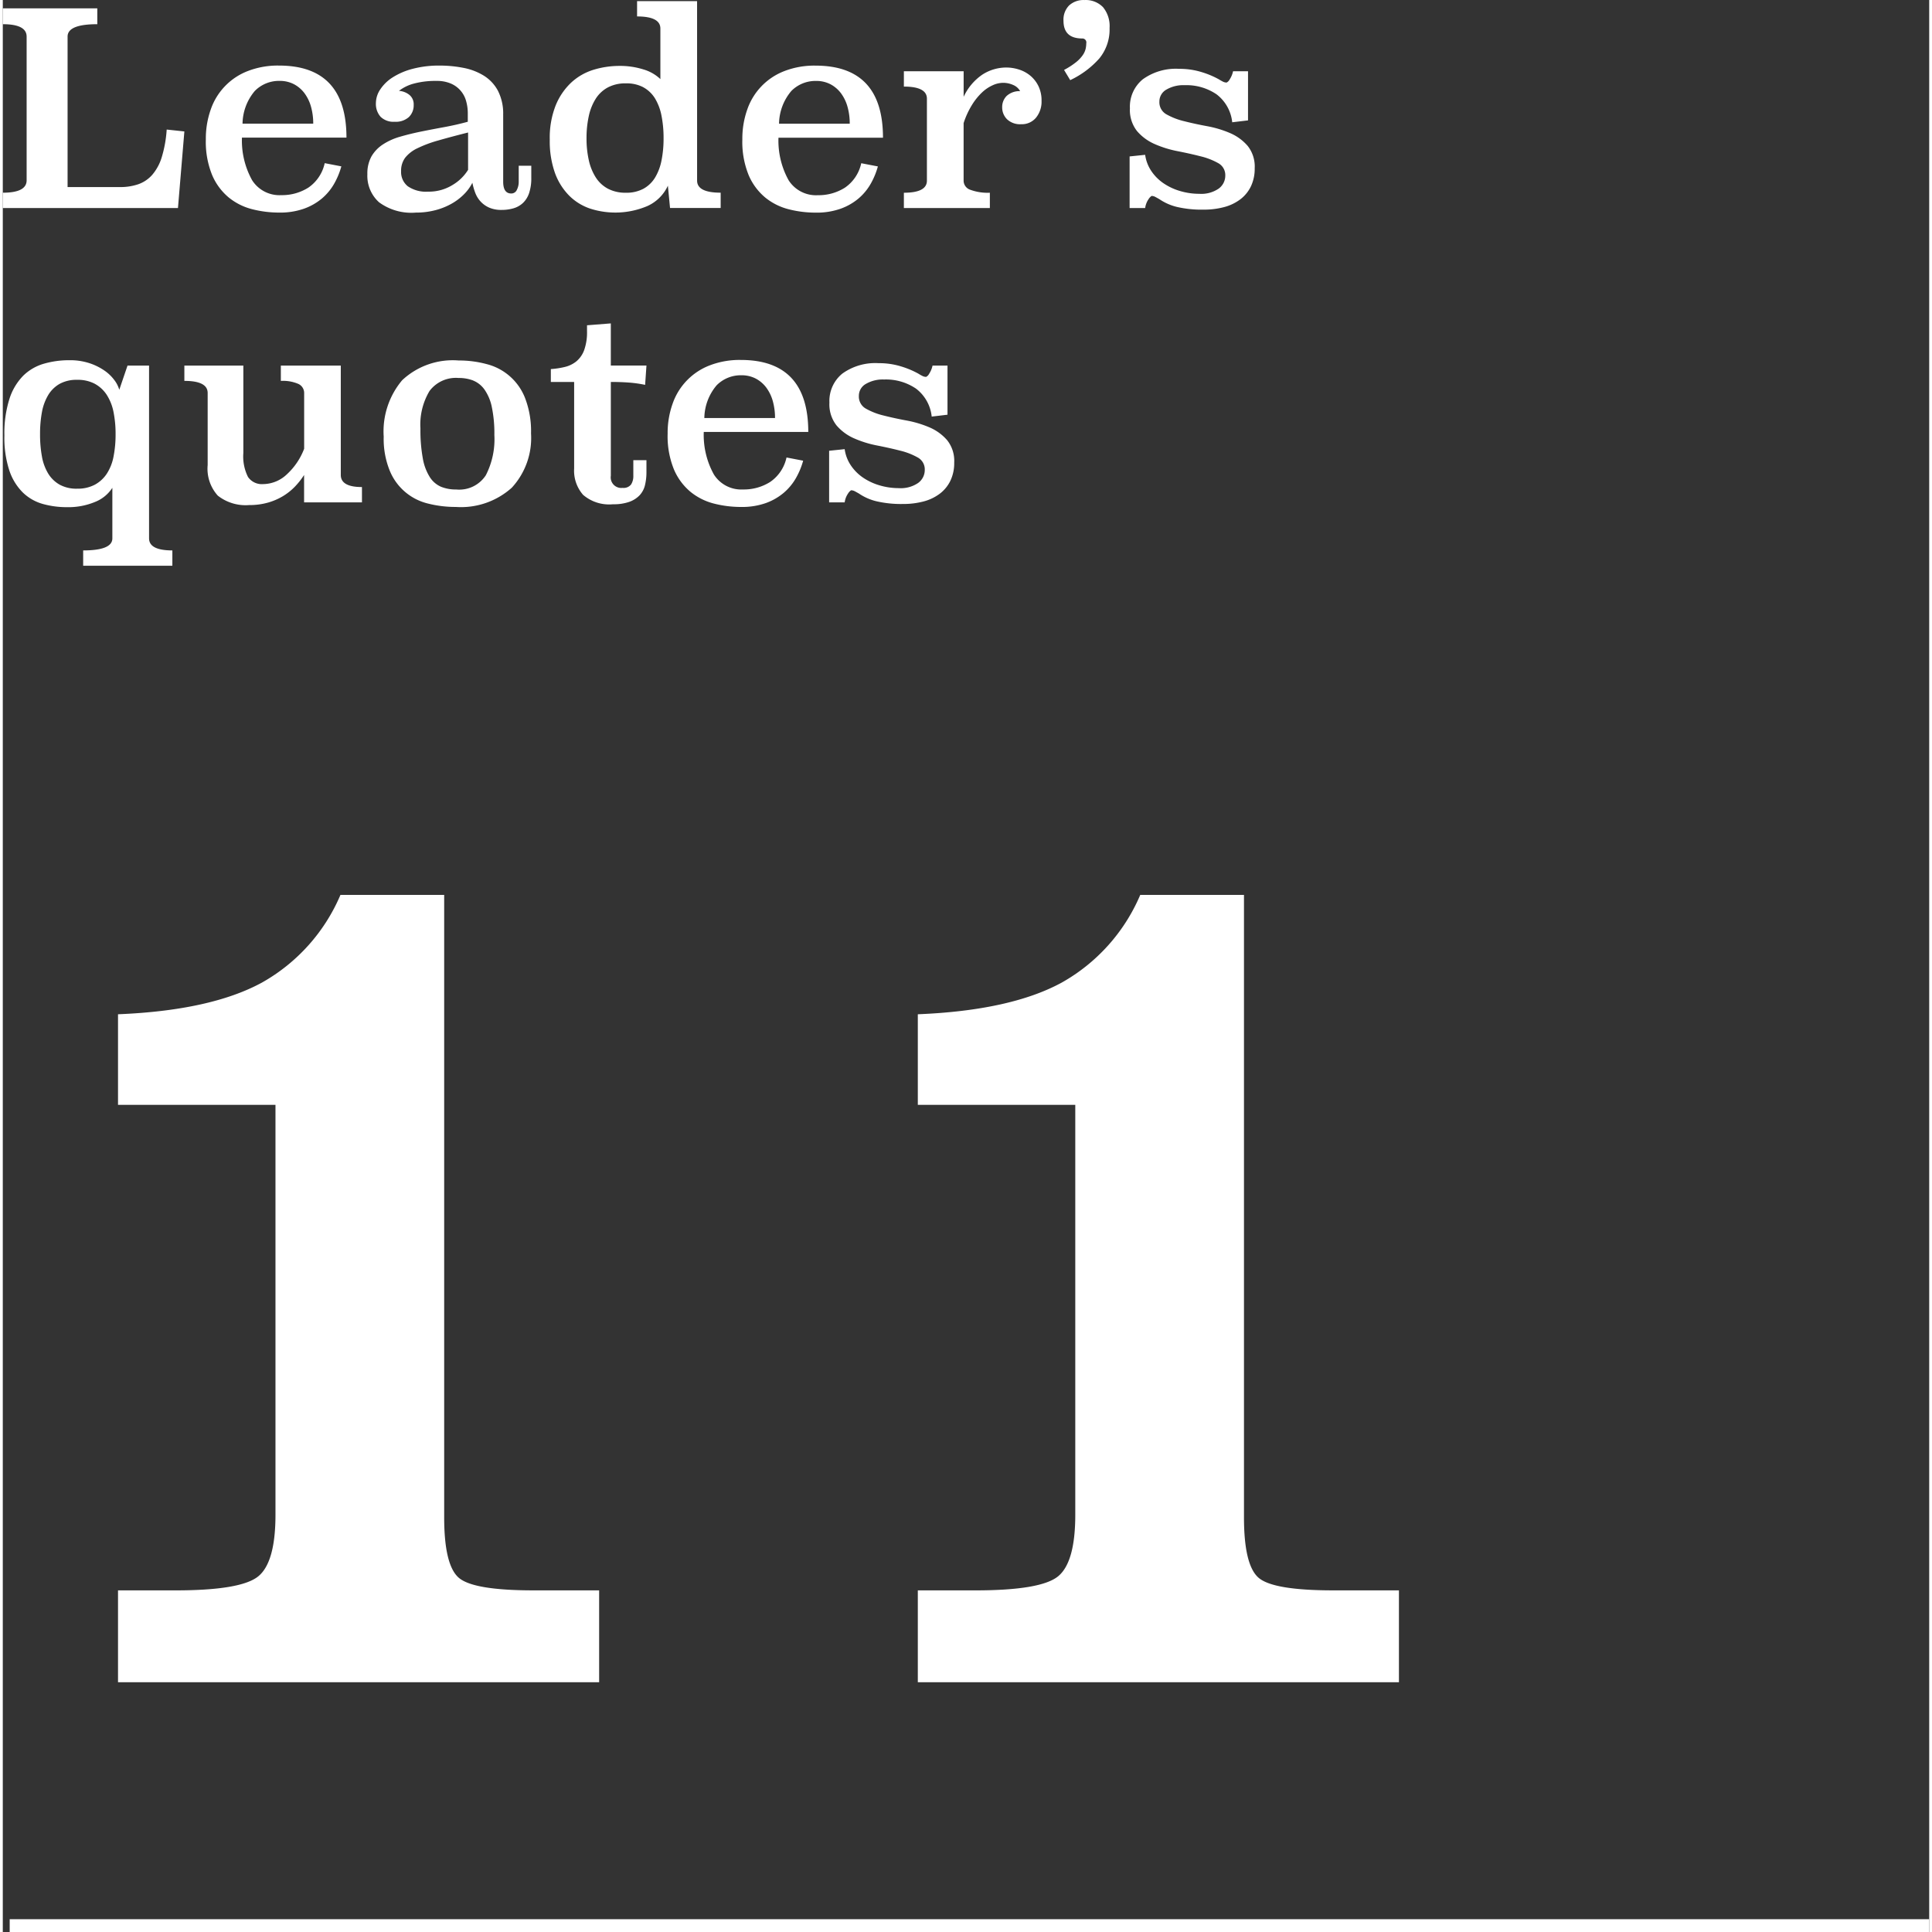
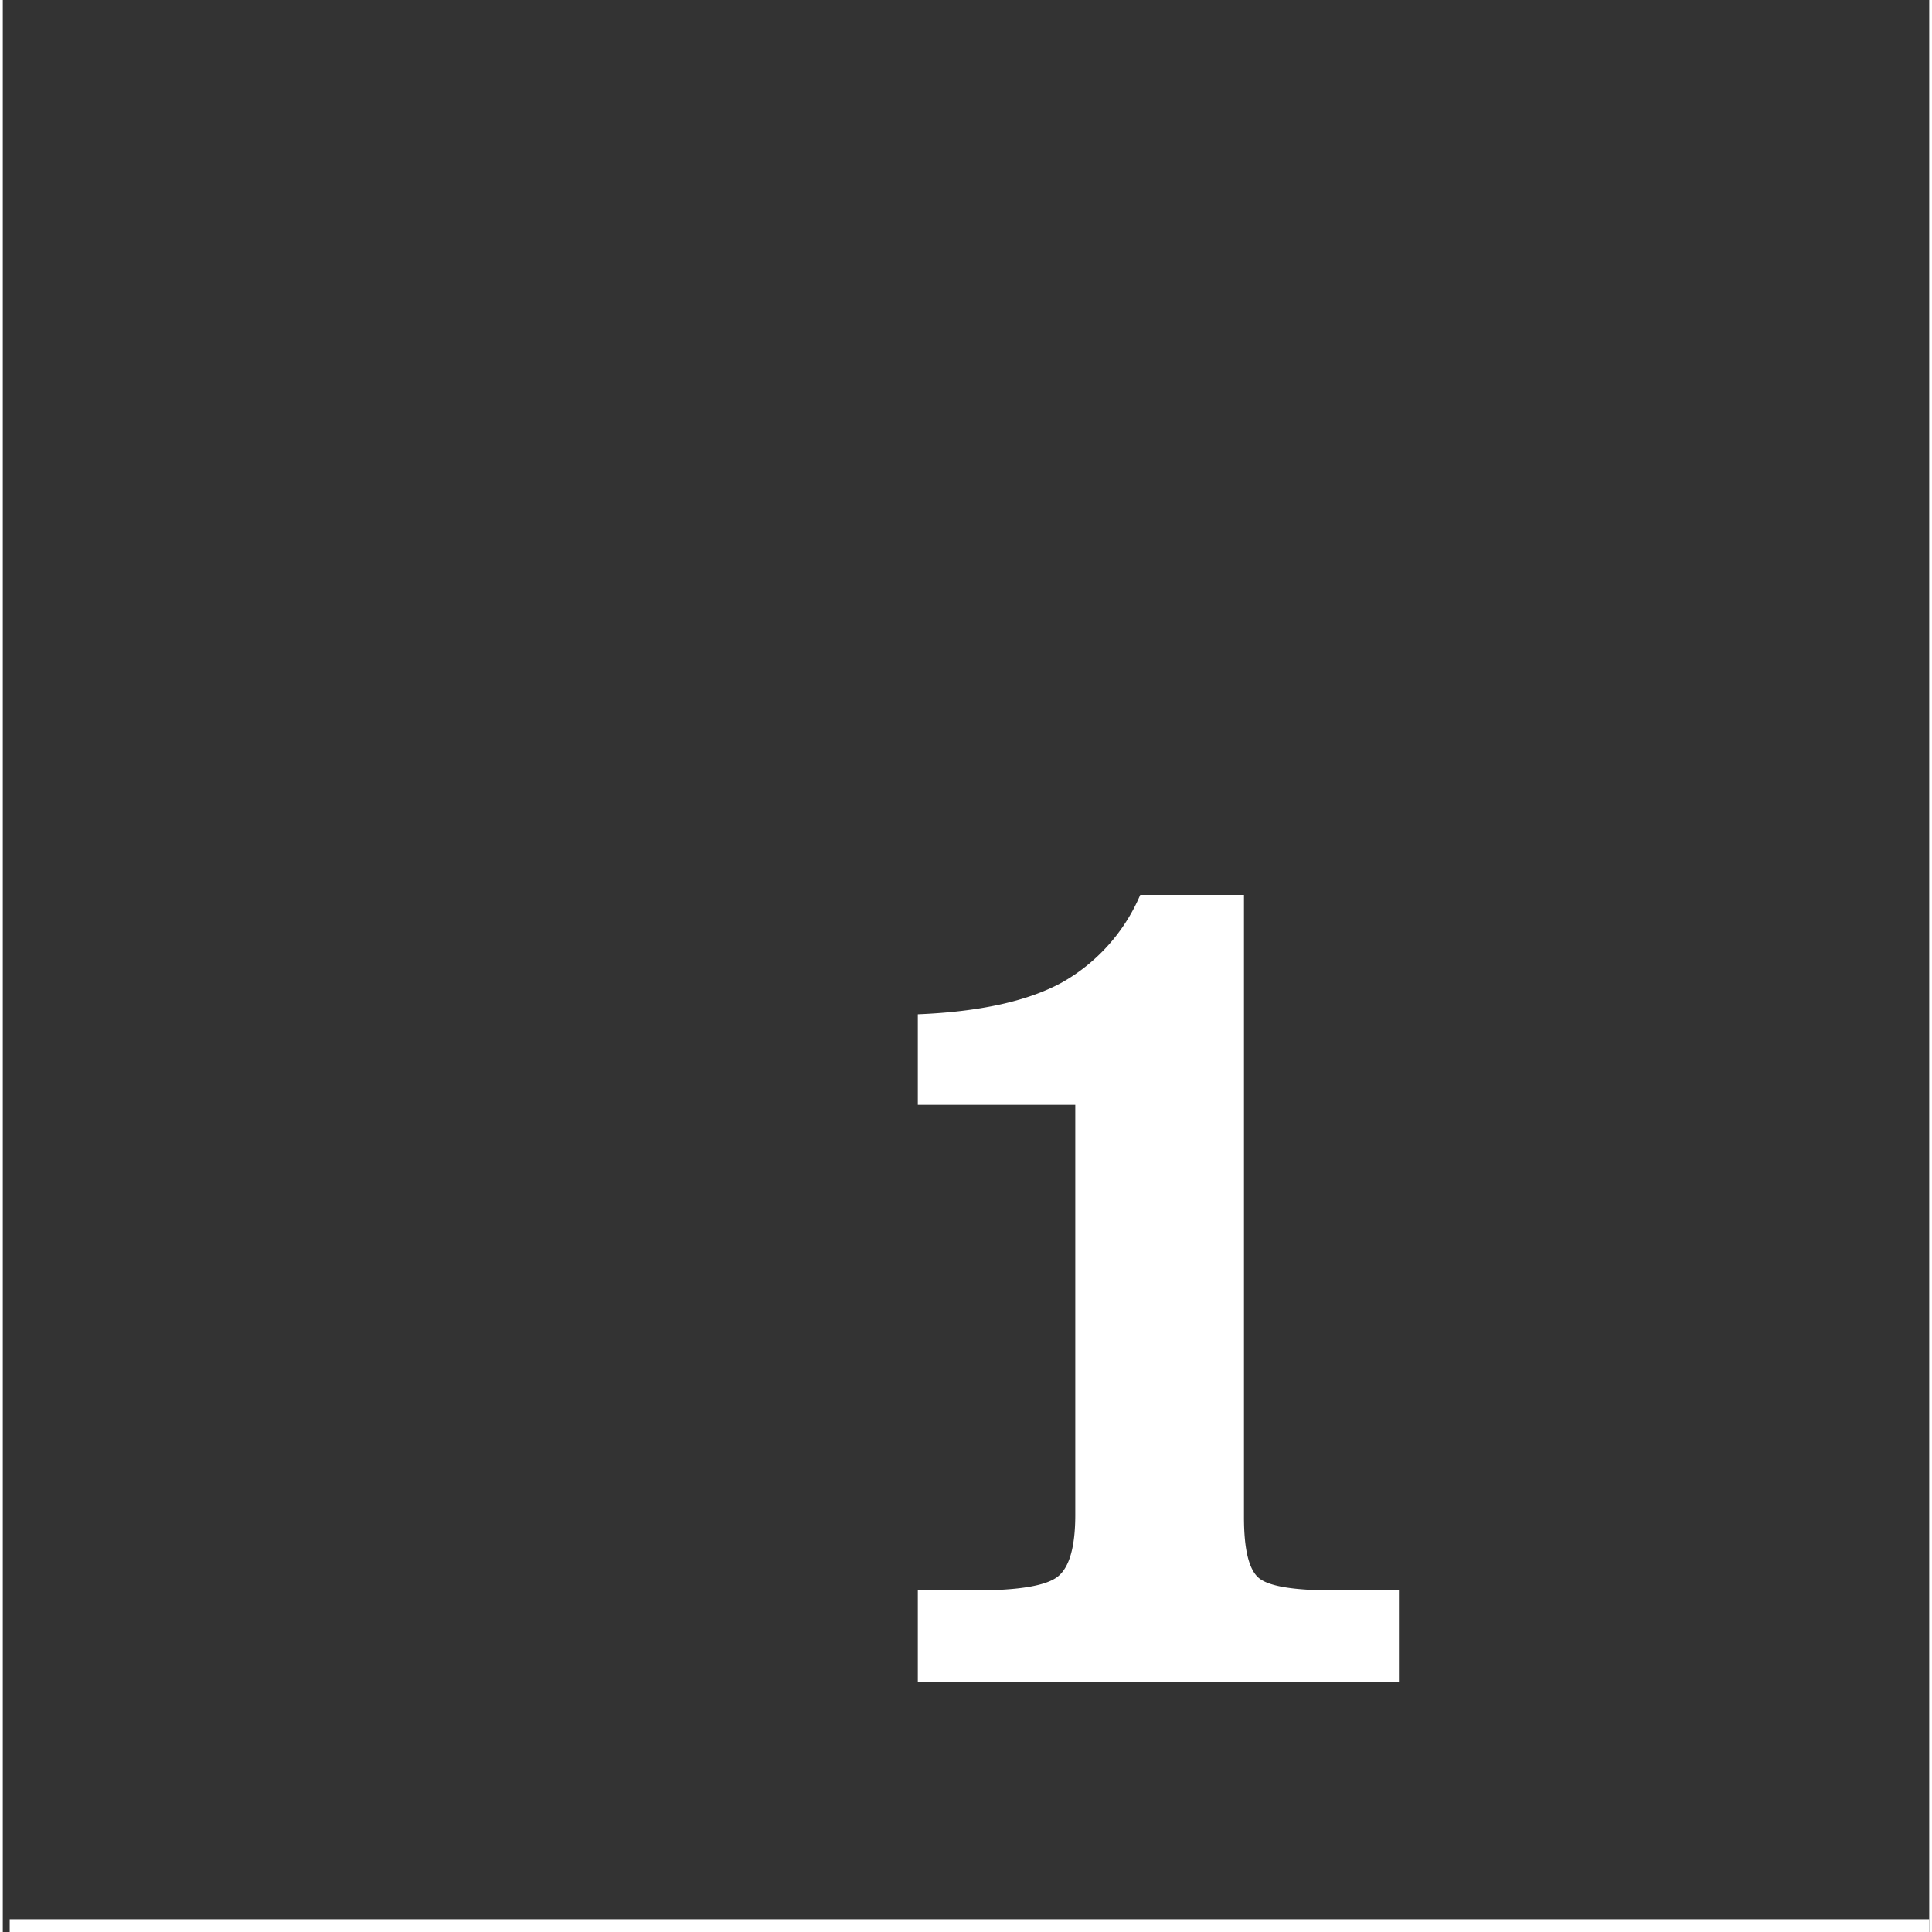
<svg xmlns="http://www.w3.org/2000/svg" viewBox="0 0 150.539 150.975" width="151px" height="151px">
  <rect x="0" y="0" width="150.539" height="150.975" fill="#333333" stroke="none" />
  <title>アセット 1</title>
-   <rect y="0.652" width="150.539" height="150.323" style="fill:none" />
  <rect x="0.539" y="149.975" width="150" height="1" style="fill:#fff" />
-   <path d="M7.389.652H0v1.239q1.862,0,1.863.968V14.091q0,.968-1.863.968v1.197H13.689l.5-5.985-1.381-.147a9.525,9.525,0,0,1-.387,2.163,3.831,3.831,0,0,1-.743,1.375,2.6,2.6,0,0,1-1.089.735,4.287,4.287,0,0,1-1.423.221H5.063V2.857q0-.966,2.323-.966V.652Zm19.467,10.1q0-5.627-5.275-5.628a6.498,6.498,0,0,0-2.417.421,4.932,4.932,0,0,0-2.909,3,6.801,6.801,0,0,0-.388,2.345,6.874,6.874,0,0,0,.492,2.788,4.627,4.627,0,0,0,1.3,1.756,4.75,4.75,0,0,0,1.831.915,8.519,8.519,0,0,0,2.114.263,5.597,5.597,0,0,0,1.935-.305,4.552,4.552,0,0,0,1.413-.808,4.302,4.302,0,0,0,.95-1.155A5.871,5.871,0,0,0,26.456,13l-1.3-.25a3.104,3.104,0,0,1-1.277,1.911,3.843,3.843,0,0,1-2.114.588,2.532,2.532,0,0,1-2.281-1.165,6.368,6.368,0,0,1-.795-3.329H26.852ZM18.735,9.66a4.039,4.039,0,0,1,.963-2.557,2.65,2.65,0,0,1,1.926-.782,2.374,2.374,0,0,1,1.14.265,2.464,2.464,0,0,1,.827.719,3.225,3.225,0,0,1,.5,1.056,4.84,4.84,0,0,1,.168,1.3H18.734ZM39.101,8.975a3.89,3.89,0,0,0-.408-1.883,3.121,3.121,0,0,0-1.1-1.178,4.715,4.715,0,0,0-1.591-.61,9.557,9.557,0,0,0-1.863-.179,8.037,8.037,0,0,0-2.124.257,5.441,5.441,0,0,0-1.56.672,3.237,3.237,0,0,0-.963.941,1.942,1.942,0,0,0-.335,1.05,1.514,1.514,0,0,0,.366,1.081,1.439,1.439,0,0,0,1.1.389,1.528,1.528,0,0,0,1.11-.367,1.274,1.274,0,0,0,.376-.956.945.945,0,0,0-.335-.777,1.464,1.464,0,0,0-.816-.315,3.284,3.284,0,0,1,1.161-.567,6.529,6.529,0,0,1,1.79-.21,2.726,2.726,0,0,1,1.089.2,2.072,2.072,0,0,1,1.203,1.355,3.483,3.483,0,0,1,.136.987v.65q-.921.25-1.85.42t-1.8.346q-.869.178-1.633.4a4.893,4.893,0,0,0-1.34.6,2.8,2.8,0,0,0-.9.934A2.74,2.74,0,0,0,28.49,13.61a2.786,2.786,0,0,0,.91,2.195,4.261,4.261,0,0,0,2.878.808,5.934,5.934,0,0,0,1.528-.189A5.229,5.229,0,0,0,35.084,15.91a4.432,4.432,0,0,0,.974-.746,3.55,3.55,0,0,0,.638-.882,4.714,4.714,0,0,0,.23.8,2.089,2.089,0,0,0,.418.672,2.016,2.016,0,0,0,.67.472,2.342,2.342,0,0,0,.963.178,3.304,3.304,0,0,0,.931-.126,1.822,1.822,0,0,0,.743-.421,1.897,1.897,0,0,0,.481-.778,3.633,3.633,0,0,0,.167-1.179v-.947H40.317v1.242a1.381,1.381,0,0,1-.146.641.47.47,0,0,1-.44.284q-.628,0-.628-.926v-5.22Zm-2.742,4.3a3.566,3.566,0,0,1-1.224,1.187,3.508,3.508,0,0,1-1.895.514,2.512,2.512,0,0,1-1.591-.42,1.421,1.421,0,0,1-.523-1.176,1.704,1.704,0,0,1,.314-1.05,2.668,2.668,0,0,1,.963-.746,9.649,9.649,0,0,1,1.633-.609q.983-.283,2.324-.62v2.919ZM54.255.088H49.566v1.197q1.821,0,1.821.945V6.18a3.245,3.245,0,0,0-1.329-.756,6.034,6.034,0,0,0-1.853-.273,6.911,6.911,0,0,0-2.05.304,4.5,4.5,0,0,0-1.738,1A5.054,5.054,0,0,0,43.204,8.24a6.866,6.866,0,0,0-.461,2.667,7.427,7.427,0,0,0,.408,2.615,4.868,4.868,0,0,0,1.109,1.766,4.226,4.226,0,0,0,1.623,1.008,6.406,6.406,0,0,0,4.5-.2,3.224,3.224,0,0,0,1.591-1.585l.168,1.743h3.956v-1.197q-1.842,0-1.842-.945Zm-4.186,6.741a2.444,2.444,0,0,1,.91.882,4.131,4.131,0,0,1,.5,1.355,8.849,8.849,0,0,1,.157,1.732,8.683,8.683,0,0,1-.157,1.722,4.131,4.131,0,0,1-.5,1.344,2.446,2.446,0,0,1-.91.882,2.8,2.8,0,0,1-1.381.315,2.922,2.922,0,0,1-1.4-.315,2.56,2.56,0,0,1-.95-.882,4.164,4.164,0,0,1-.544-1.344,7.734,7.734,0,0,1-.178-1.722,7.875,7.875,0,0,1,.178-1.732,4.162,4.162,0,0,1,.544-1.355,2.559,2.559,0,0,1,.95-.882,2.921,2.921,0,0,1,1.4-.315,2.799,2.799,0,0,1,1.381.312Zm18.713,3.927q0-5.627-5.275-5.628a6.494,6.494,0,0,0-2.417.421,4.932,4.932,0,0,0-2.91,3,6.801,6.801,0,0,0-.388,2.345,6.874,6.874,0,0,0,.492,2.788,4.63,4.63,0,0,0,1.3,1.756,4.75,4.75,0,0,0,1.831.915,8.523,8.523,0,0,0,2.115.263,5.6,5.6,0,0,0,1.936-.304,4.556,4.556,0,0,0,1.413-.808,4.3,4.3,0,0,0,.95-1.155,5.871,5.871,0,0,0,.554-1.344l-1.3-.25a3.104,3.104,0,0,1-1.277,1.911,3.846,3.846,0,0,1-2.114.588,2.533,2.533,0,0,1-2.282-1.165,6.368,6.368,0,0,1-.795-3.329H68.78ZM60.66,9.664a4.037,4.037,0,0,1,.963-2.557,2.646,2.646,0,0,1,1.926-.782,2.377,2.377,0,0,1,1.14.265,2.465,2.465,0,0,1,.827.719,3.214,3.214,0,0,1,.5,1.056,4.823,4.823,0,0,1,.168,1.3H60.66Zm14.422-4.095H70.415v1.197q1.8,0,1.8.945v6.405q0,.945-1.8.945v1.197h6.719v-1.197a3.922,3.922,0,0,1-1.528-.231.754.754,0,0,1-.523-.714V9.622a6.516,6.516,0,0,1,.65-1.417,4.825,4.825,0,0,1,.785-.977,3.047,3.047,0,0,1,.838-.567,2.002,2.002,0,0,1,.805-.189,1.931,1.931,0,0,1,.795.168,1.1,1.1,0,0,1,.544.483,1.476,1.476,0,0,0-1.058.378,1.221,1.221,0,0,0-.345.882,1.294,1.294,0,0,0,.377.934,1.475,1.475,0,0,0,1.109.389,1.431,1.431,0,0,0,1.161-.514,1.98,1.98,0,0,0,.429-1.312,2.551,2.551,0,0,0-.25-1.167,2.463,2.463,0,0,0-.65-.817,2.614,2.614,0,0,0-.889-.47,3.261,3.261,0,0,0-.95-.15,3.454,3.454,0,0,0-1.873.546,4.26,4.26,0,0,0-1.476,1.743V5.569Zm8.331.693a7.061,7.061,0,0,0,2.271-1.69,3.57,3.57,0,0,0,.805-2.384A2.322,2.322,0,0,0,85.976.56,1.88,1.88,0,0,0,84.522.004a1.659,1.659,0,0,0-1.194.42,1.579,1.579,0,0,0-.44,1.197q0,1.386,1.466,1.386a.309.309,0,0,1,.314.378,2.028,2.028,0,0,1-.052.441,1.48,1.48,0,0,1-.23.493,2.67,2.67,0,0,1-.523.546,5.893,5.893,0,0,1-.931.6Zm13.9-.693H96.139a1.906,1.906,0,0,1-.272.65.531.531,0,0,1-.231.231.641.641,0,0,1-.293-.073c-.1-.05-.2-.108-.314-.178a6.769,6.769,0,0,0-1.319-.556,5.787,5.787,0,0,0-1.78-.263,4.403,4.403,0,0,0-2.846.818,2.755,2.755,0,0,0-1.005,2.263,2.656,2.656,0,0,0,.554,1.781,3.824,3.824,0,0,0,1.382,1.016,8.379,8.379,0,0,0,1.79.555q.962.189,1.79.4a5.348,5.348,0,0,1,1.381.534,1.059,1.059,0,0,1,.555.974,1.251,1.251,0,0,1-.513,1.016,2.4,2.4,0,0,1-1.518.408,5.247,5.247,0,0,1-1.476-.21,4.57,4.57,0,0,1-1.3-.6,3.572,3.572,0,0,1-.963-.956,3.012,3.012,0,0,1-.492-1.281l-1.214.126v4.032H89.27a1.609,1.609,0,0,1,.273-.704.781.781,0,0,1,.23-.241.65.65,0,0,1,.303.084c.104.056.206.113.303.168a4.174,4.174,0,0,0,1.381.609,8.513,8.513,0,0,0,2.073.21,6.123,6.123,0,0,0,1.611-.2,3.615,3.615,0,0,0,1.266-.609,2.793,2.793,0,0,0,.827-1.018,3.212,3.212,0,0,0,.293-1.407,2.592,2.592,0,0,0-.555-1.753,3.788,3.788,0,0,0-1.381-1,8.368,8.368,0,0,0-1.79-.536q-.963-.178-1.79-.389a5.283,5.283,0,0,1-1.377-.533,1.078,1.078,0,0,1-.555-1,1.061,1.061,0,0,1,.544-.934,2.613,2.613,0,0,1,1.423-.346,4.184,4.184,0,0,1,2.5.714,3.15,3.15,0,0,1,1.224,2.184l1.235-.147V5.565Zm-85.883,23H9.747l-.644,1.89a2.273,2.273,0,0,0-.377-.746,3.262,3.262,0,0,0-.784-.756A4.604,4.604,0,0,0,6.77,28.38a4.839,4.839,0,0,0-1.559-.231,7.085,7.085,0,0,0-2,.273,3.81,3.81,0,0,0-1.611.934,4.554,4.554,0,0,0-1.078,1.806,8.863,8.863,0,0,0-.397,2.866,8.23,8.23,0,0,0,.387,2.74,4.37,4.37,0,0,0,1.057,1.722,3.668,3.668,0,0,0,1.56.892,6.925,6.925,0,0,0,1.895.25,5.403,5.403,0,0,0,2.188-.41,2.855,2.855,0,0,0,1.35-1.103v3.954q0,.939-2.281.939v1.197h6.97v-1.197q-1.821,0-1.821-.944V28.566ZM7.197,29.996a2.578,2.578,0,0,1,.939.88,3.862,3.862,0,0,1,.521,1.341,8.682,8.682,0,0,1,.157,1.718,8.848,8.848,0,0,1-.157,1.728,3.75,3.75,0,0,1-.521,1.341,2.607,2.607,0,0,1-.939.87,2.85,2.85,0,0,1-1.387.314,2.726,2.726,0,0,1-1.366-.314,2.481,2.481,0,0,1-.897-.87,3.866,3.866,0,0,1-.49-1.341,9.466,9.466,0,0,1-.145-1.728,9.294,9.294,0,0,1,.145-1.718,3.98,3.98,0,0,1,.49-1.341,2.458,2.458,0,0,1,.897-.88,2.726,2.726,0,0,1,1.366-.315,2.849,2.849,0,0,1,1.385.312Zm19.22-1.427H21.729v1.197a2.998,2.998,0,0,1,1.381.241.777.777,0,0,1,.44.723v4.336A5.222,5.222,0,0,1,22.21,37.055a2.73,2.73,0,0,1-1.863.775,1.312,1.312,0,0,1-1.183-.555,3.557,3.557,0,0,1-.366-1.875v-6.833H14.189v1.197q1.821,0,1.821.945v5.63a3.127,3.127,0,0,0,.795,2.394,3.509,3.509,0,0,0,2.45.735,5.274,5.274,0,0,0,1.455-.189,4.827,4.827,0,0,0,1.193-.514,4.568,4.568,0,0,0,.942-.756,5.865,5.865,0,0,0,.7-.892v2.142H28.067V38.06q-1.654,0-1.654-.945V28.566Zm14.412,2.578a4.362,4.362,0,0,0-3.014-2.693A8.256,8.256,0,0,0,35.627,28.17a5.781,5.781,0,0,0-4.417,1.541,6.213,6.213,0,0,0-1.444,4.412,6.602,6.602,0,0,0,.461,2.63,4.315,4.315,0,0,0,3.014,2.6,8.71,8.71,0,0,0,2.156.262,5.941,5.941,0,0,0,4.375-1.5,5.725,5.725,0,0,0,1.507-4.245,7.176,7.176,0,0,0-.452-2.727Zm-4.075-1.412a2.023,2.023,0,0,1,.886.704,3.644,3.644,0,0,1,.574,1.365,9.99,9.99,0,0,1,.2,2.184,6.159,6.159,0,0,1-.667,3.15,2.475,2.475,0,0,1-2.315,1.113,3.083,3.083,0,0,1-1.179-.21,1.97,1.97,0,0,1-.876-.746,4.018,4.018,0,0,1-.552-1.46,12.17,12.17,0,0,1-.188-2.35,5.1,5.1,0,0,1,.709-2.93,2.573,2.573,0,0,1,2.273-1.018,3.102,3.102,0,0,1,1.133.195Zm10.763-4.463-1.863.147v.462a4.128,4.128,0,0,1-.22,1.47,2.072,2.072,0,0,1-.607.882,2.264,2.264,0,0,1-.9.441,6.592,6.592,0,0,1-1.1.168V29.85h1.821v6.762a2.862,2.862,0,0,0,.7,2.058,3.118,3.118,0,0,0,2.334.735,3.673,3.673,0,0,0,1.277-.189,2.077,2.077,0,0,0,.806-.514,1.759,1.759,0,0,0,.418-.787,4.264,4.264,0,0,0,.115-1.029v-.924H49.273v1.218a1.193,1.193,0,0,1-.178.682.74.74,0,0,1-.659.263.825.825,0,0,1-.921-.945V29.847q.775,0,1.434.05a9.595,9.595,0,0,1,1.246.178l.104-1.512H47.514v-3.297Zm15.427,8.484q0-5.627-5.275-5.628a6.493,6.493,0,0,0-2.417.421,4.932,4.932,0,0,0-2.91,3,6.799,6.799,0,0,0-.388,2.345,6.872,6.872,0,0,0,.492,2.788,4.63,4.63,0,0,0,1.3,1.756,4.756,4.756,0,0,0,1.832.915,8.514,8.514,0,0,0,2.114.263,5.6,5.6,0,0,0,1.936-.304,4.555,4.555,0,0,0,1.411-.813,4.302,4.302,0,0,0,.95-1.155A5.871,5.871,0,0,0,62.544,36l-1.3-.25a3.104,3.104,0,0,1-1.277,1.911,3.846,3.846,0,0,1-2.114.588,2.532,2.532,0,0,1-2.281-1.165,6.364,6.364,0,0,1-.795-3.329H62.939Zm-8.122-1.092a4.04,4.04,0,0,1,.963-2.557,2.65,2.65,0,0,1,1.926-.782,2.377,2.377,0,0,1,1.14.265,2.465,2.465,0,0,1,.827.719,3.224,3.224,0,0,1,.5,1.056,4.843,4.843,0,0,1,.167,1.3H54.82Zm19.006-4.095H72.655a1.897,1.897,0,0,1-.272.65.531.531,0,0,1-.23.231.643.643,0,0,1-.293-.073,3.579,3.579,0,0,1-.314-.178,6.769,6.769,0,0,0-1.319-.556,5.784,5.784,0,0,0-1.779-.263,4.405,4.405,0,0,0-2.847.818,2.755,2.755,0,0,0-1.004,2.263,2.653,2.653,0,0,0,.554,1.781,3.819,3.819,0,0,0,1.381,1.016,8.38,8.38,0,0,0,1.79.555q.963.189,1.79.4a5.347,5.347,0,0,1,1.381.534,1.058,1.058,0,0,1,.554.974,1.25,1.25,0,0,1-.513,1.016,2.4,2.4,0,0,1-1.518.408,5.243,5.243,0,0,1-1.475-.21,4.57,4.57,0,0,1-1.3-.6A3.57,3.57,0,0,1,66.28,36.38a3.005,3.005,0,0,1-.492-1.281l-1.214.126v4.032H65.789a1.609,1.609,0,0,1,.272-.704.77.77,0,0,1,.23-.241.65.65,0,0,1,.303.084c.104.056.205.113.303.168a4.154,4.154,0,0,0,1.381.609,8.508,8.508,0,0,0,2.072.21,6.127,6.127,0,0,0,1.612-.2,3.612,3.612,0,0,0,1.266-.609,2.786,2.786,0,0,0,.827-1.018,3.205,3.205,0,0,0,.293-1.407,2.591,2.591,0,0,0-.554-1.753,3.793,3.793,0,0,0-1.381-1,8.364,8.364,0,0,0-1.79-.536q-.963-.178-1.79-.389a5.278,5.278,0,0,1-1.381-.535,1.077,1.077,0,0,1-.554-1,1.061,1.061,0,0,1,.544-.934,2.617,2.617,0,0,1,1.423-.346,4.186,4.186,0,0,1,2.5.714,3.151,3.151,0,0,1,1.224,2.184l1.235-.147V28.562Z" style="fill:#fff" />
-   <path d="M9.004,131.457v-7.178h4.492q5.127,0,6.47-1.099t1.343-4.809V86.339H9.004v-7.08q7.226-.293,11.23-2.466a14.246,14.246,0,0,0,6.152-6.861H34.492v48.633q0,3.712,1.123,4.712,1.122,1.002,5.859,1.001h5.127v7.178Z" style="fill:#fff" />
  <path d="M71.504,131.457v-7.178h4.492q5.127,0,6.47-1.099t1.343-4.809V86.339H71.504v-7.08q7.226-.293,11.23-2.466a14.246,14.246,0,0,0,6.152-6.861H96.992v48.633q0,3.712,1.123,4.712,1.122,1.002,5.859,1.001h5.127v7.178Z" style="fill:#fff" />
</svg>